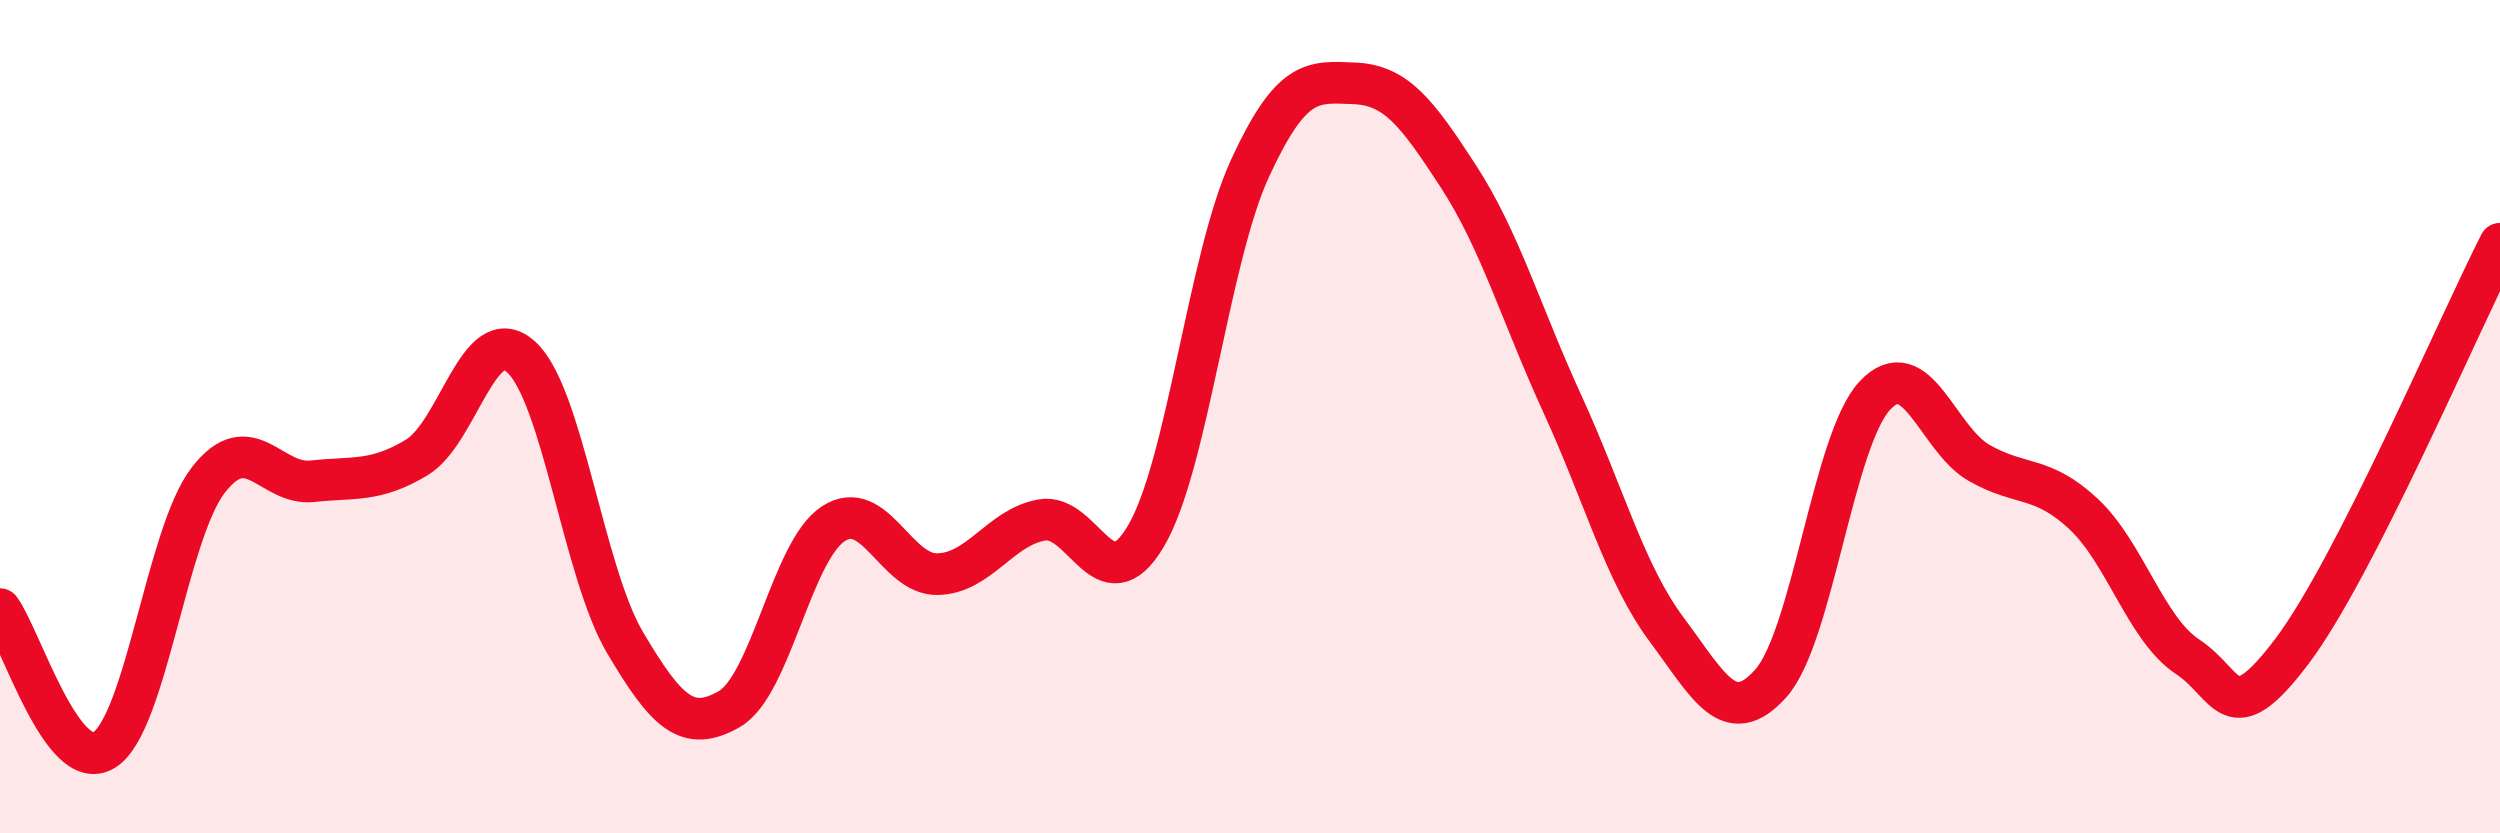
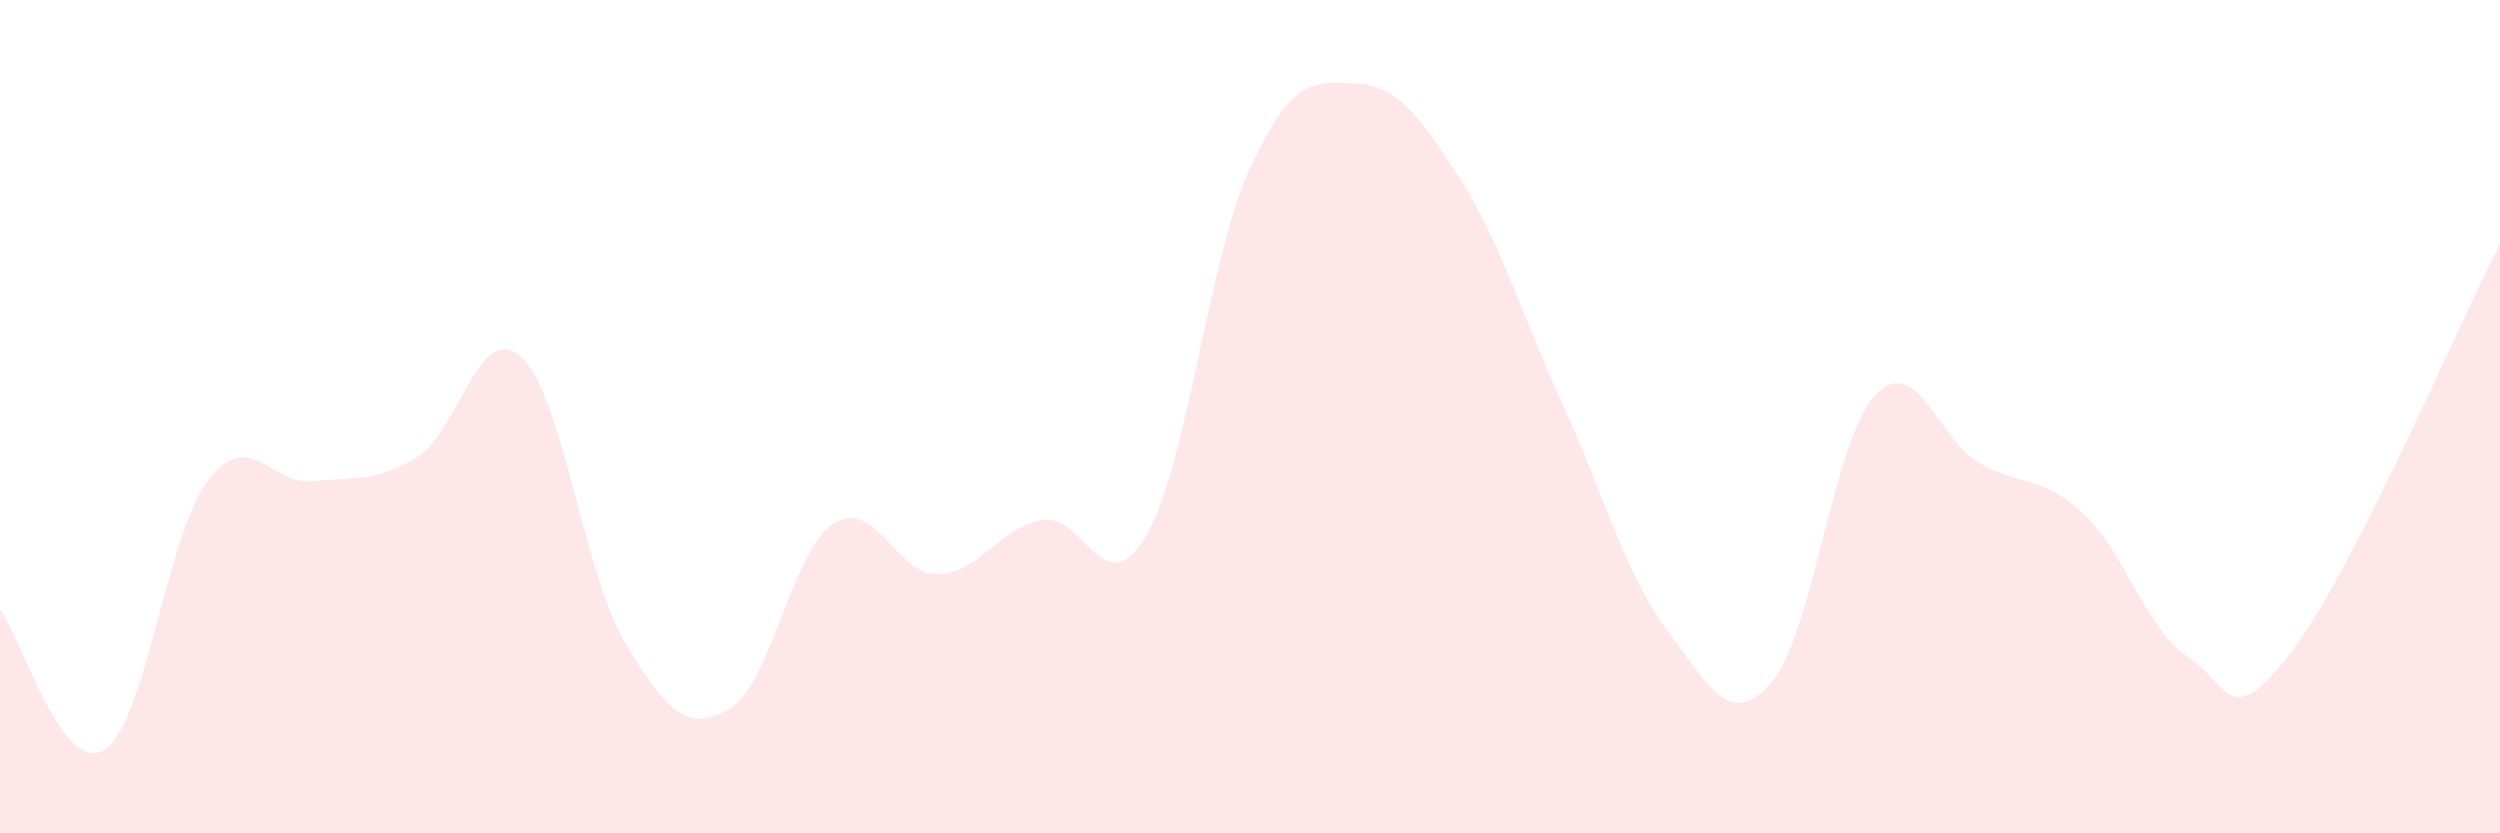
<svg xmlns="http://www.w3.org/2000/svg" width="60" height="20" viewBox="0 0 60 20">
  <path d="M 0,14.62 C 0.5,15.3 1.5,18.62 2.5,18 C 3.5,17.38 4,12.81 5,11.52 C 6,10.23 6.5,11.66 7.5,11.55 C 8.5,11.44 9,11.58 10,10.98 C 11,10.38 11.5,7.67 12.5,8.56 C 13.5,9.45 14,13.73 15,15.42 C 16,17.11 16.5,17.59 17.5,17.02 C 18.5,16.45 19,13.22 20,12.57 C 21,11.92 21.5,13.8 22.5,13.78 C 23.5,13.76 24,12.66 25,12.48 C 26,12.3 26.5,14.56 27.5,12.87 C 28.5,11.18 29,6.21 30,4.04 C 31,1.87 31.5,1.96 32.5,2 C 33.5,2.04 34,2.69 35,4.23 C 36,5.77 36.5,7.52 37.5,9.7 C 38.5,11.88 39,13.77 40,15.11 C 41,16.45 41.5,17.52 42.5,16.4 C 43.5,15.28 44,10.55 45,9.49 C 46,8.43 46.5,10.54 47.5,11.11 C 48.5,11.68 49,11.4 50,12.33 C 51,13.26 51.5,15.1 52.5,15.76 C 53.5,16.42 53.5,17.62 55,15.64 C 56.5,13.66 59,7.81 60,5.85L60 20L0 20Z" fill="#EB0A25" opacity="0.1" stroke-linecap="round" stroke-linejoin="round" />
-   <path d="M 0,14.62 C 0.5,15.3 1.5,18.62 2.5,18 C 3.5,17.38 4,12.81 5,11.52 C 6,10.23 6.5,11.66 7.5,11.55 C 8.5,11.44 9,11.58 10,10.98 C 11,10.38 11.5,7.67 12.5,8.56 C 13.5,9.45 14,13.73 15,15.42 C 16,17.11 16.5,17.59 17.5,17.02 C 18.5,16.45 19,13.22 20,12.57 C 21,11.92 21.5,13.8 22.5,13.78 C 23.5,13.76 24,12.66 25,12.48 C 26,12.3 26.5,14.56 27.5,12.87 C 28.5,11.18 29,6.21 30,4.04 C 31,1.87 31.5,1.96 32.5,2 C 33.5,2.04 34,2.69 35,4.23 C 36,5.77 36.5,7.52 37.5,9.7 C 38.5,11.88 39,13.77 40,15.11 C 41,16.45 41.5,17.52 42.5,16.4 C 43.5,15.28 44,10.55 45,9.49 C 46,8.43 46.5,10.54 47.5,11.11 C 48.5,11.68 49,11.4 50,12.33 C 51,13.26 51.5,15.1 52.5,15.76 C 53.5,16.42 53.5,17.62 55,15.64 C 56.5,13.66 59,7.81 60,5.85" stroke="#EB0A25" stroke-width="1" fill="none" stroke-linecap="round" stroke-linejoin="round" />
</svg>